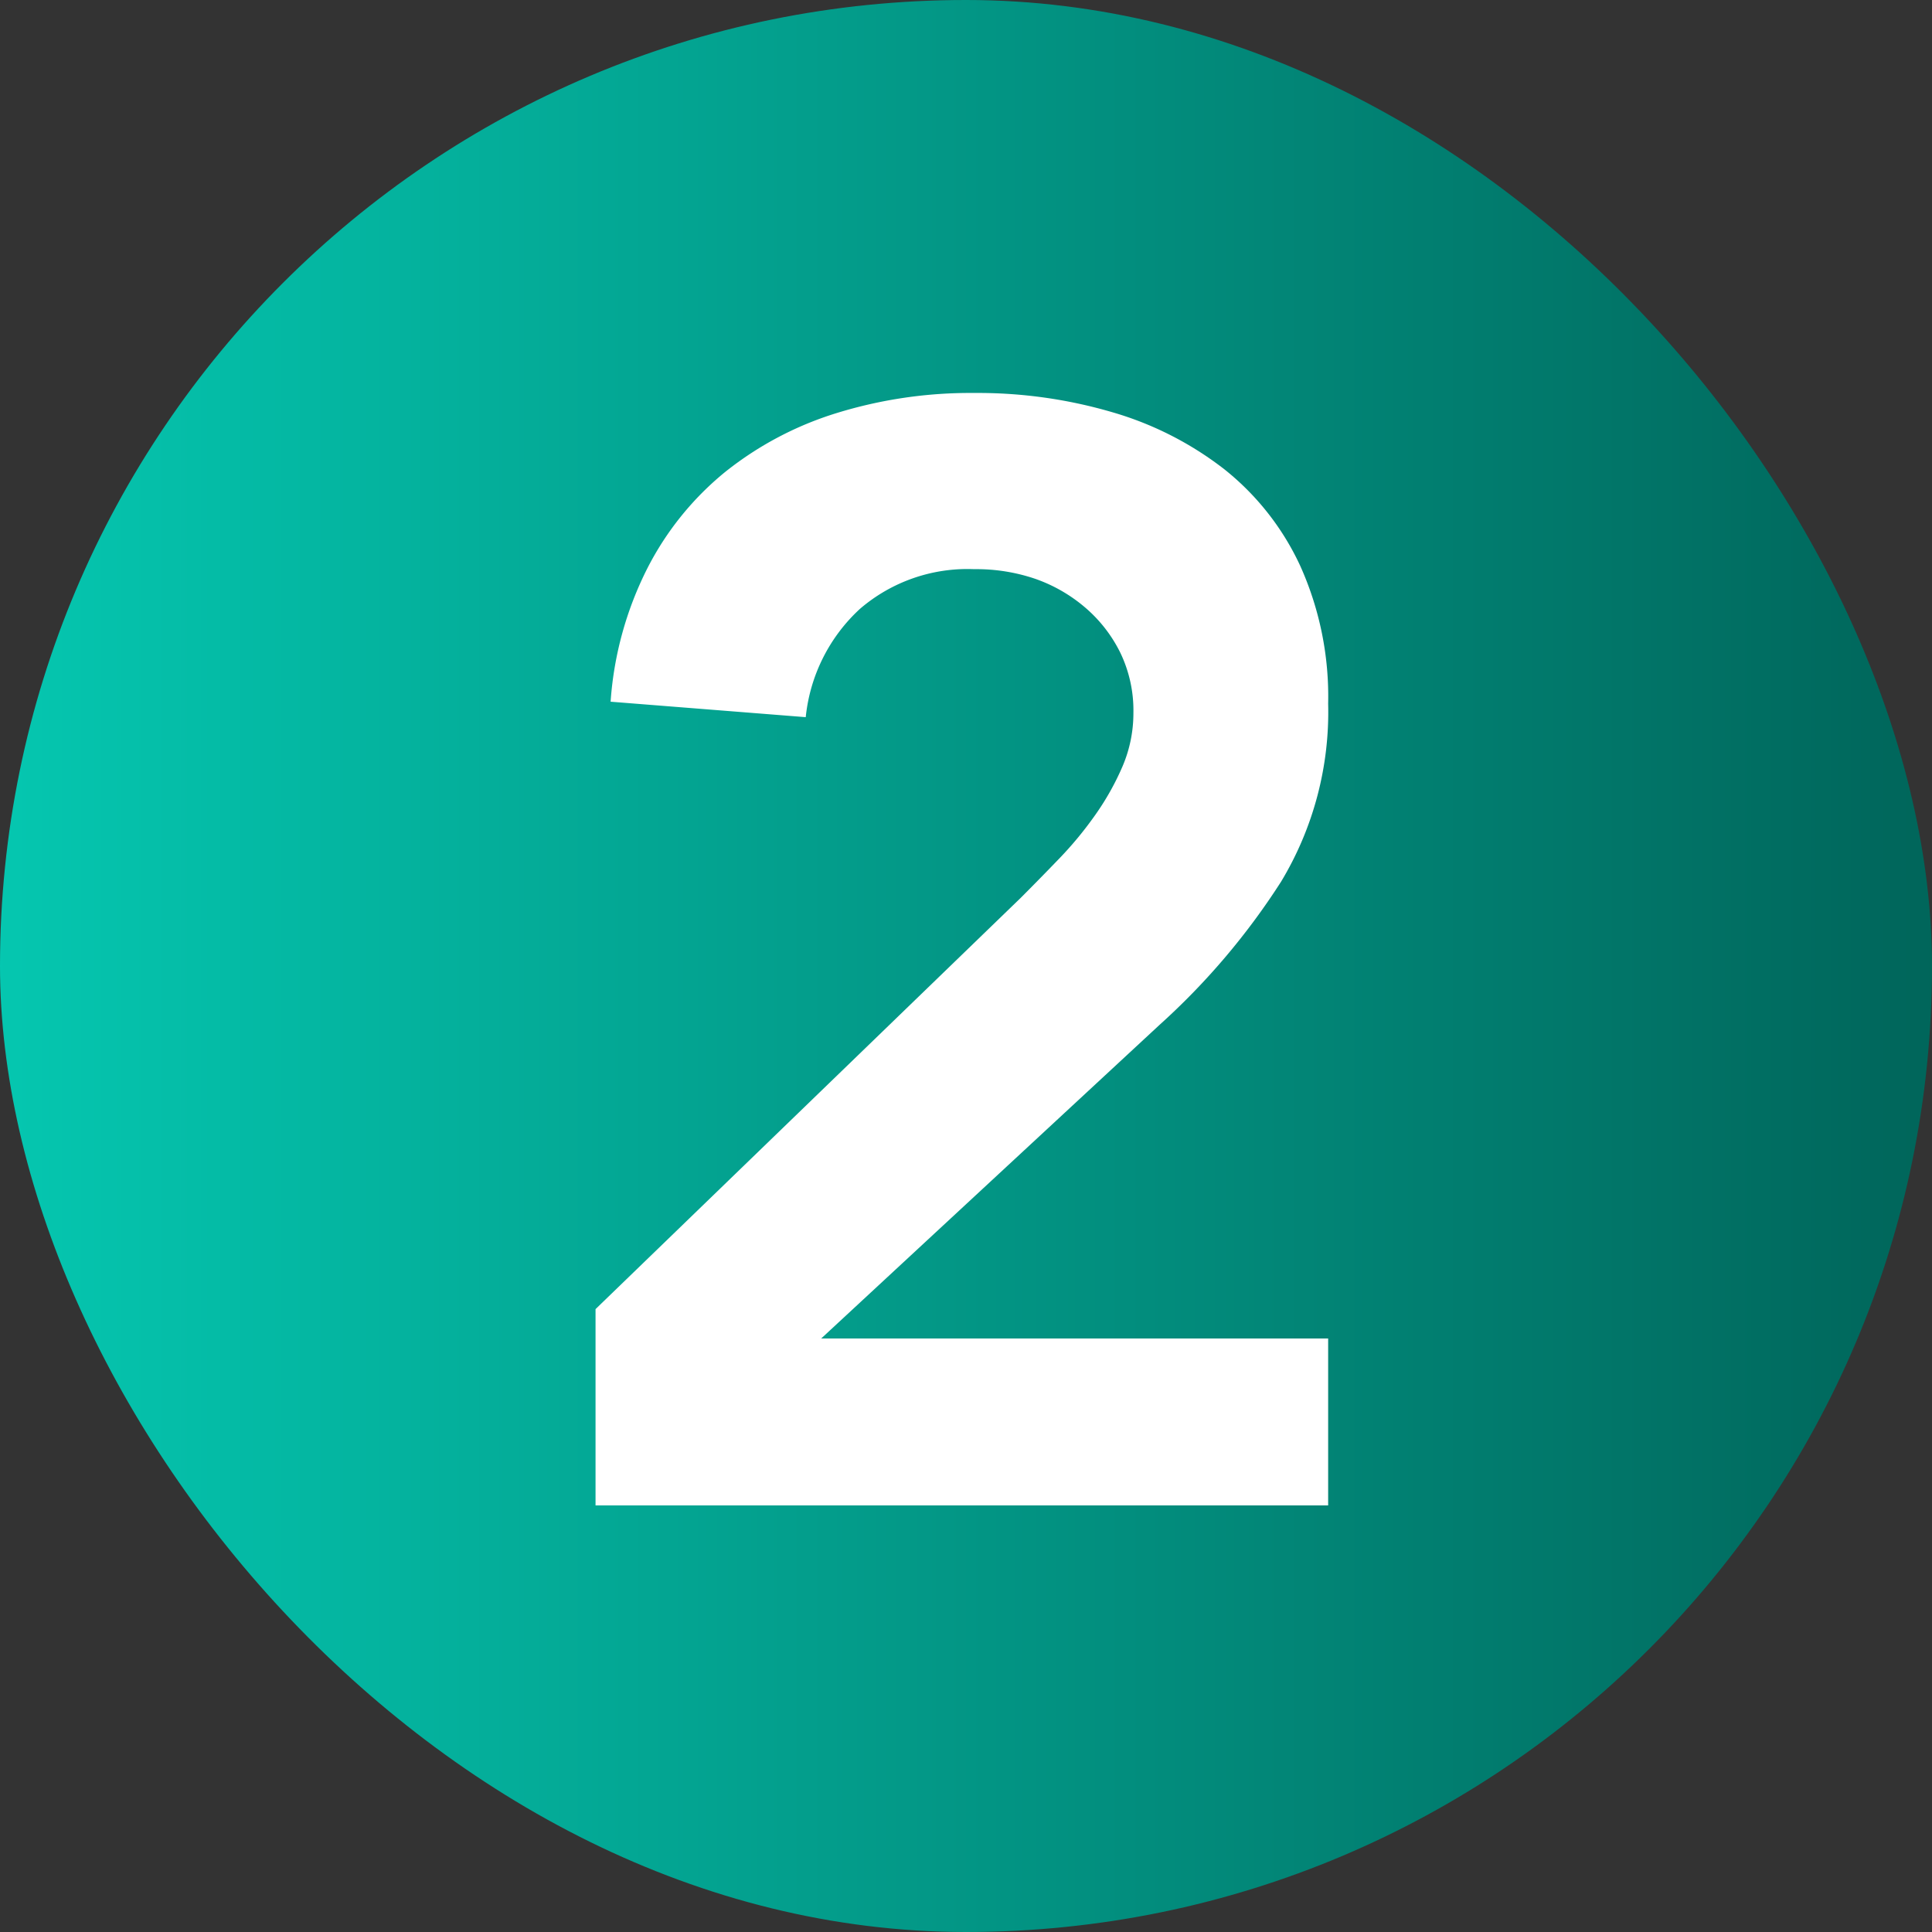
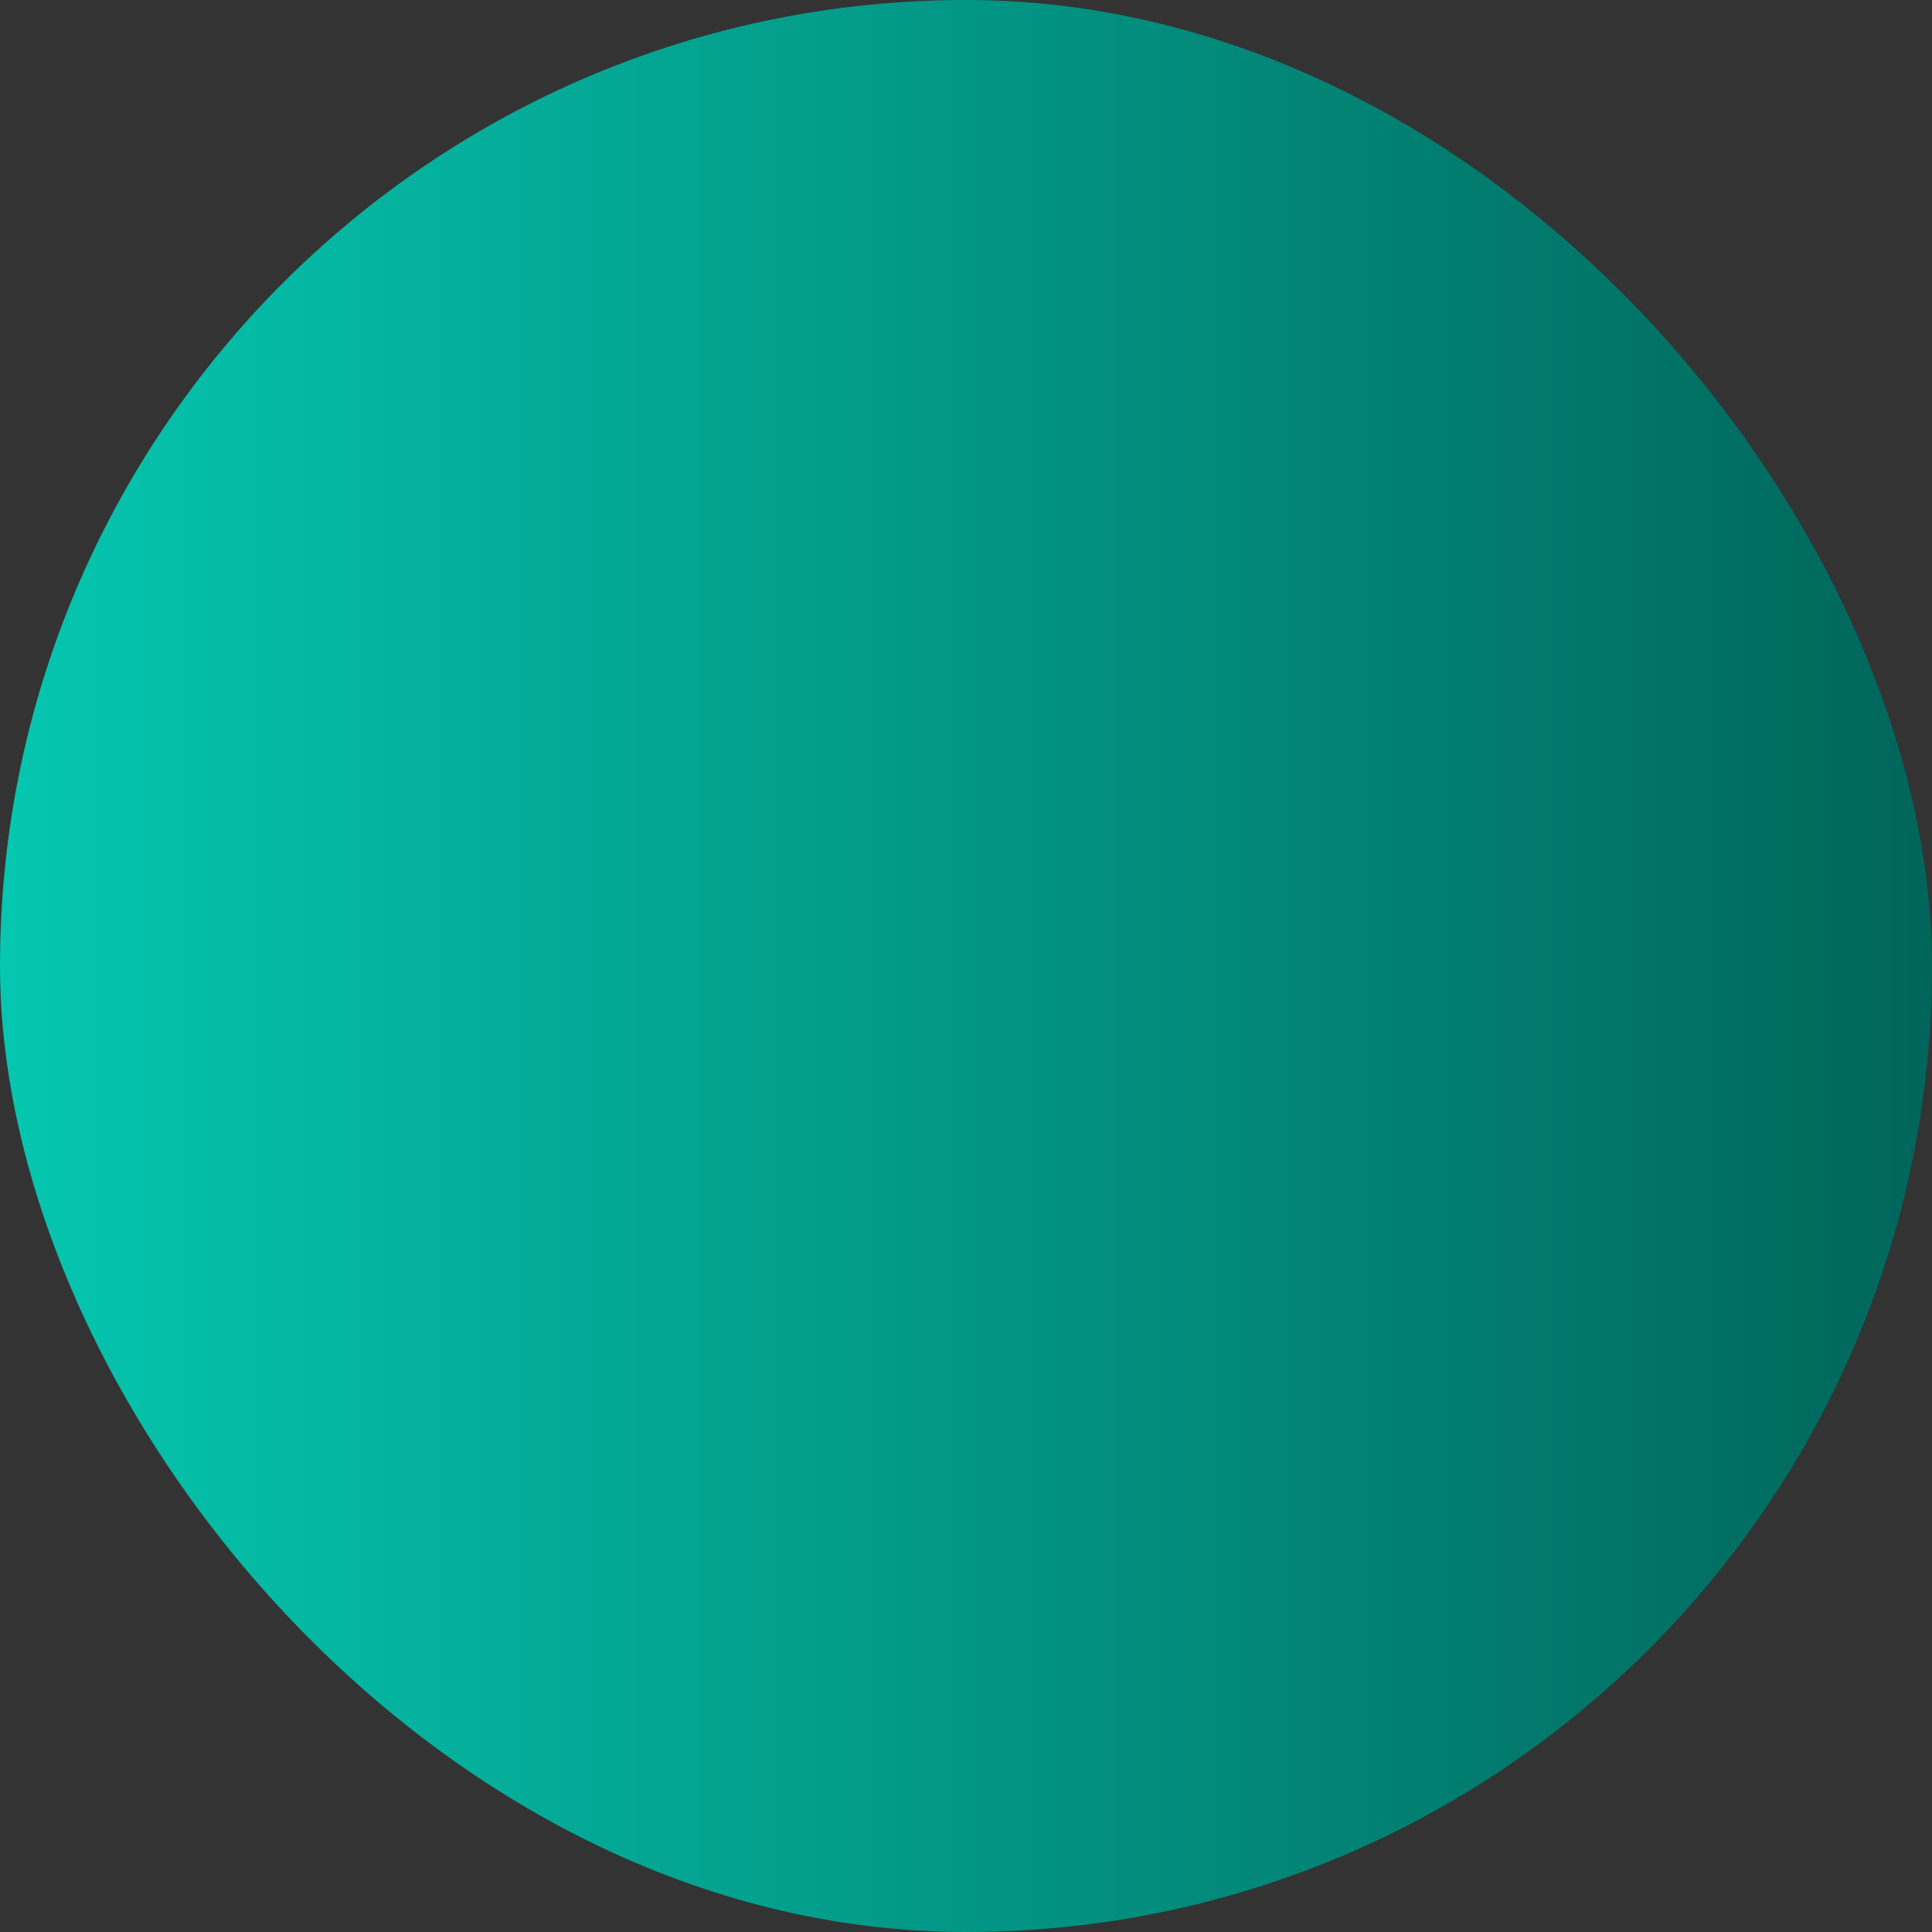
<svg xmlns="http://www.w3.org/2000/svg" width="20" height="20">
  <rect width="100%" height="100%" fill="#333333" stroke="none" />
  <defs>
    <linearGradient id="a" x1="1" y1=".5" x2="0" y2=".5" gradientUnits="objectBoundingBox">
      <stop offset="0" stop-color="#00655a" />
      <stop offset="1" stop-color="#05c7b0" />
    </linearGradient>
  </defs>
  <g data-name="グループ 9430">
    <g data-name="グループ 9400">
      <g data-name="グループ 4541">
        <g data-name="グループ 4483">
          <rect data-name="長方形 2028" width="20" height="20" rx="10" fill="url(#a)" />
        </g>
      </g>
    </g>
-     <path data-name="パス 64478" d="M6.165 13.552l4.4-4.256q.192-.192.4-.408a3.792 3.792 0 00.376-.456 2.75 2.75 0 00.28-.5 1.4 1.4 0 00.112-.552 1.377 1.377 0 00-.136-.624 1.469 1.469 0 00-.36-.464 1.611 1.611 0 00-.52-.3 1.893 1.893 0 00-.632-.1 1.707 1.707 0 00-1.184.412 1.767 1.767 0 00-.56 1.12l-2.02-.16a3.607 3.607 0 01.38-1.38 3.107 3.107 0 01.808-1 3.5 3.5 0 011.152-.608 4.689 4.689 0 011.424-.208 4.943 4.943 0 011.432.2 3.457 3.457 0 011.16.592 2.755 2.755 0 01.784 1 3.294 3.294 0 01.288 1.424 3.4 3.4 0 01-.488 1.844 7.269 7.269 0 01-1.256 1.48l-3.504 3.248h5.248v1.728H6.165z" fill="#fff" />
  </g>
</svg>